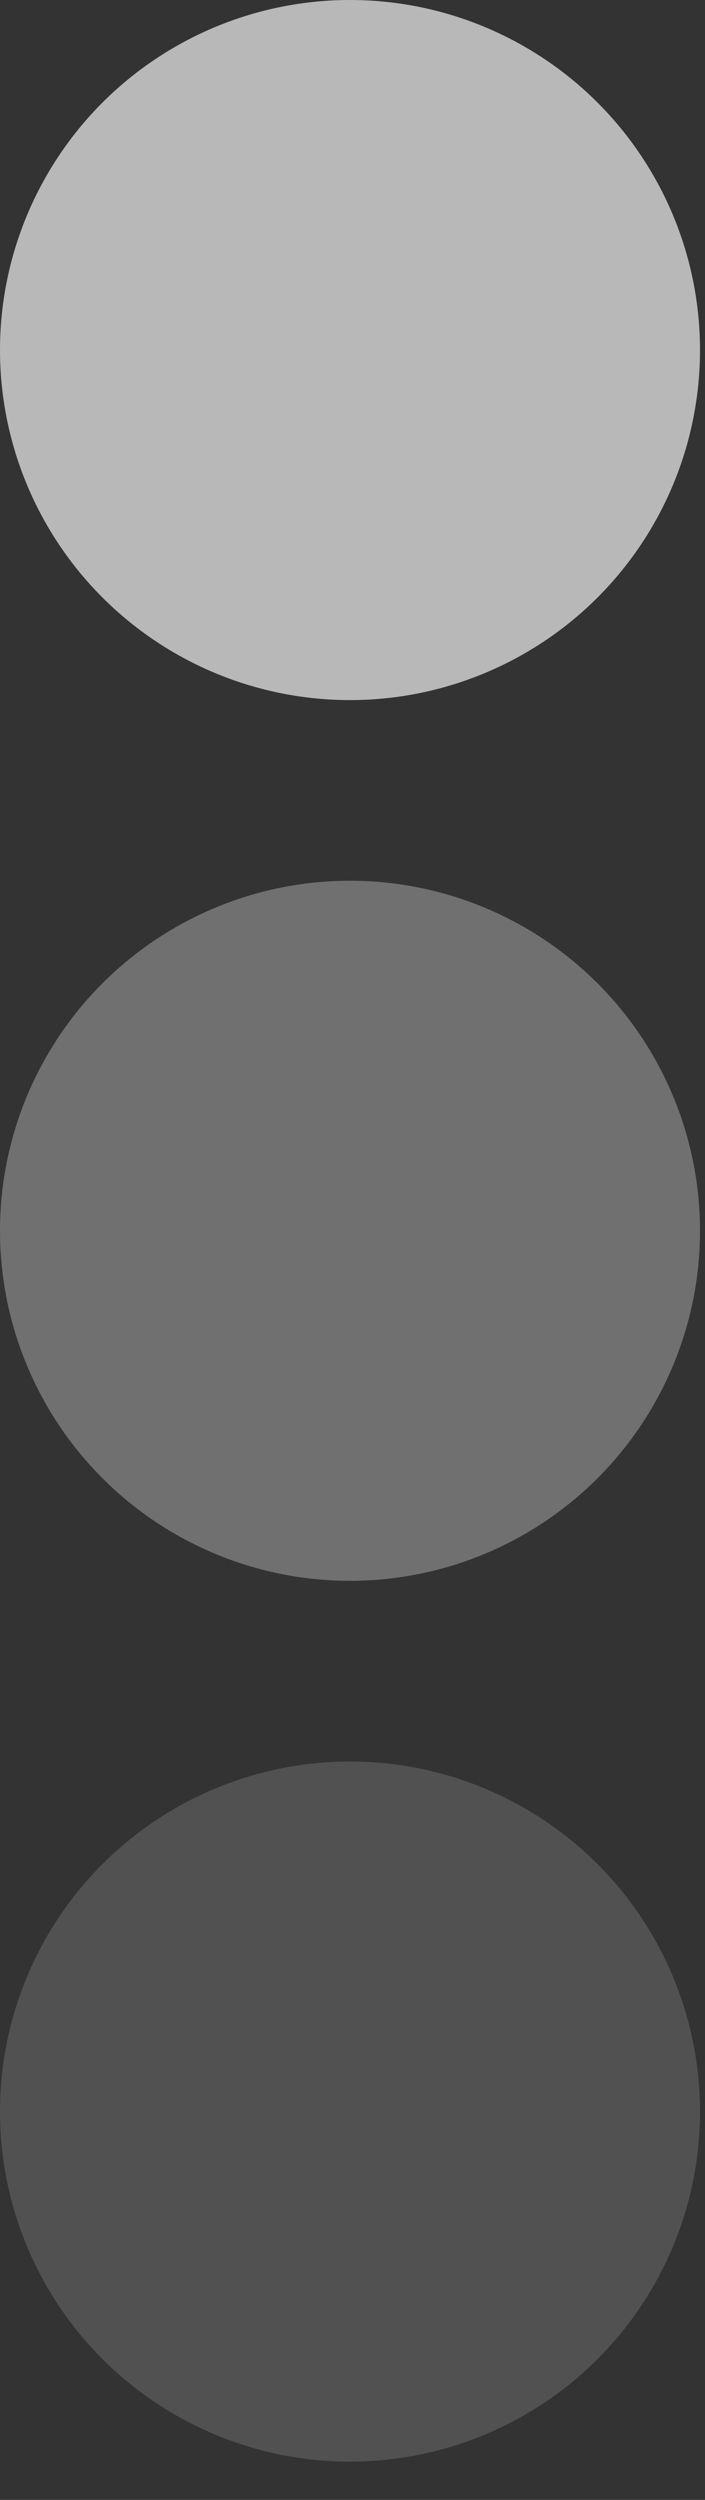
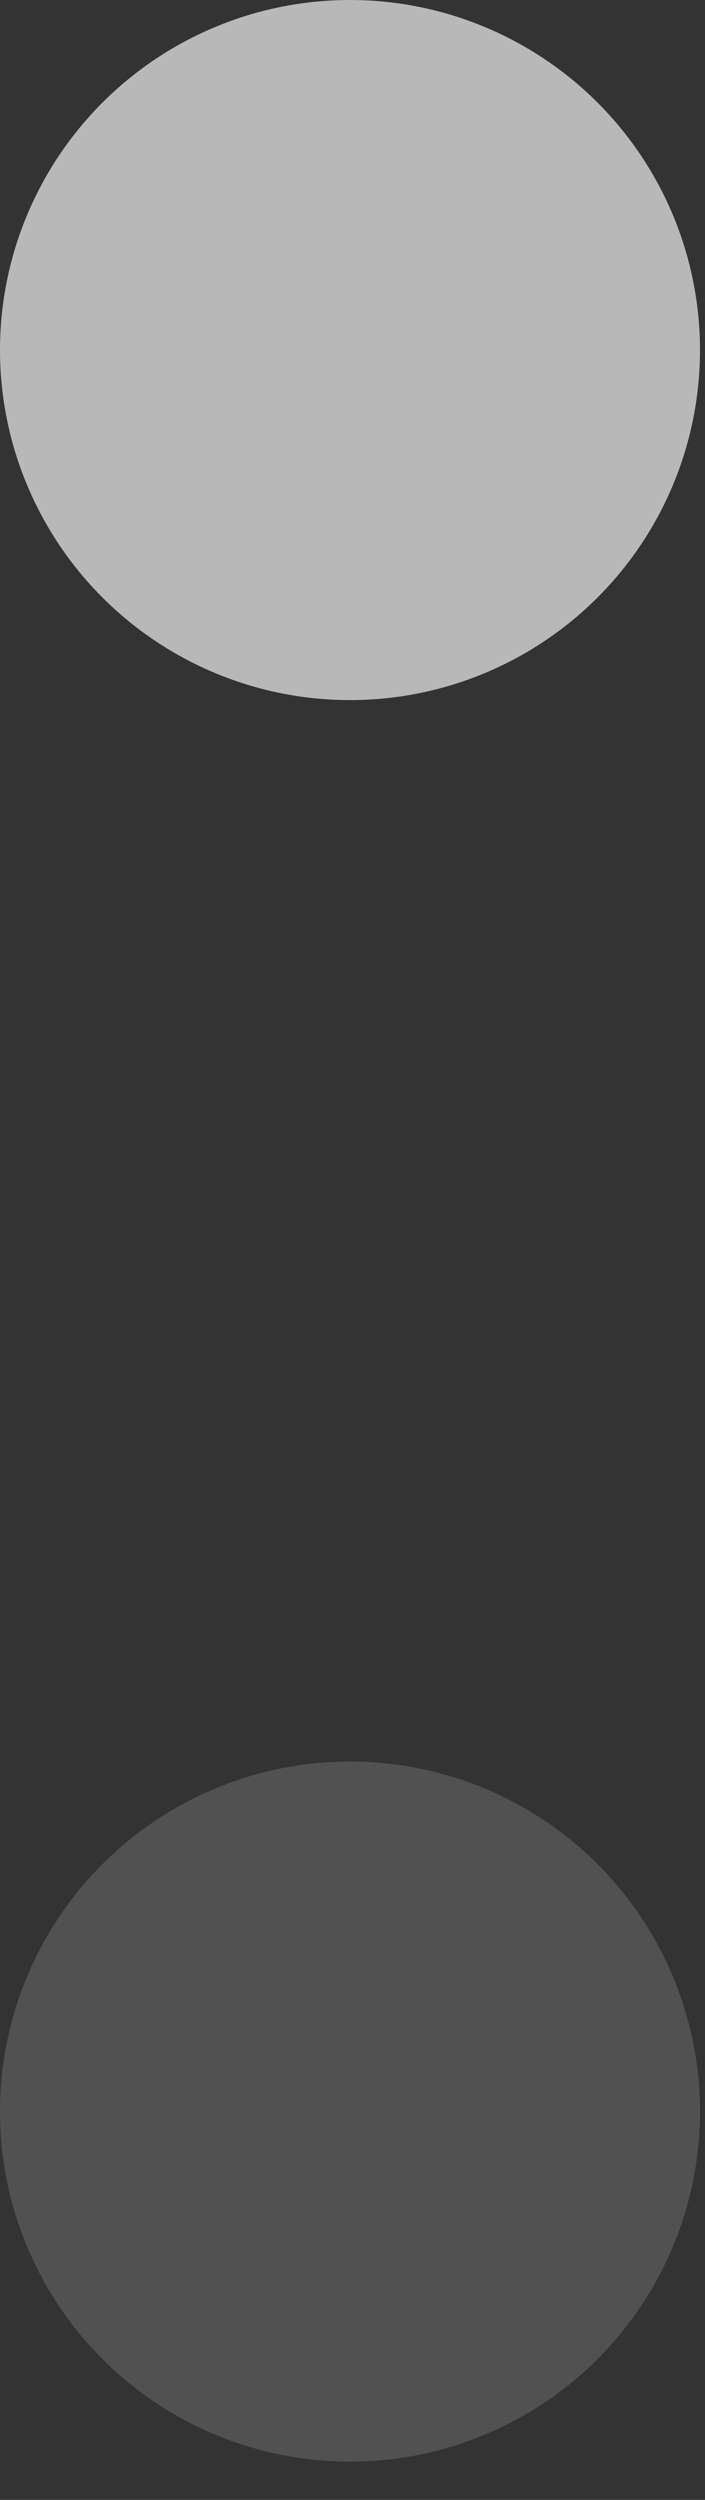
<svg xmlns="http://www.w3.org/2000/svg" width="11" height="39" viewBox="0 0 11 39" fill="none">
  <rect x="0" y="0" width="11" height="39" fill="#333333" stroke="none" />
  <circle cx="5.461" cy="5.461" r="5.461" fill="white" fill-opacity="0.65" />
-   <circle cx="5.461" cy="19.201" r="5.461" fill="white" fill-opacity="0.3" />
  <circle cx="5.461" cy="32.942" r="5.461" fill="white" fill-opacity="0.15" />
</svg>